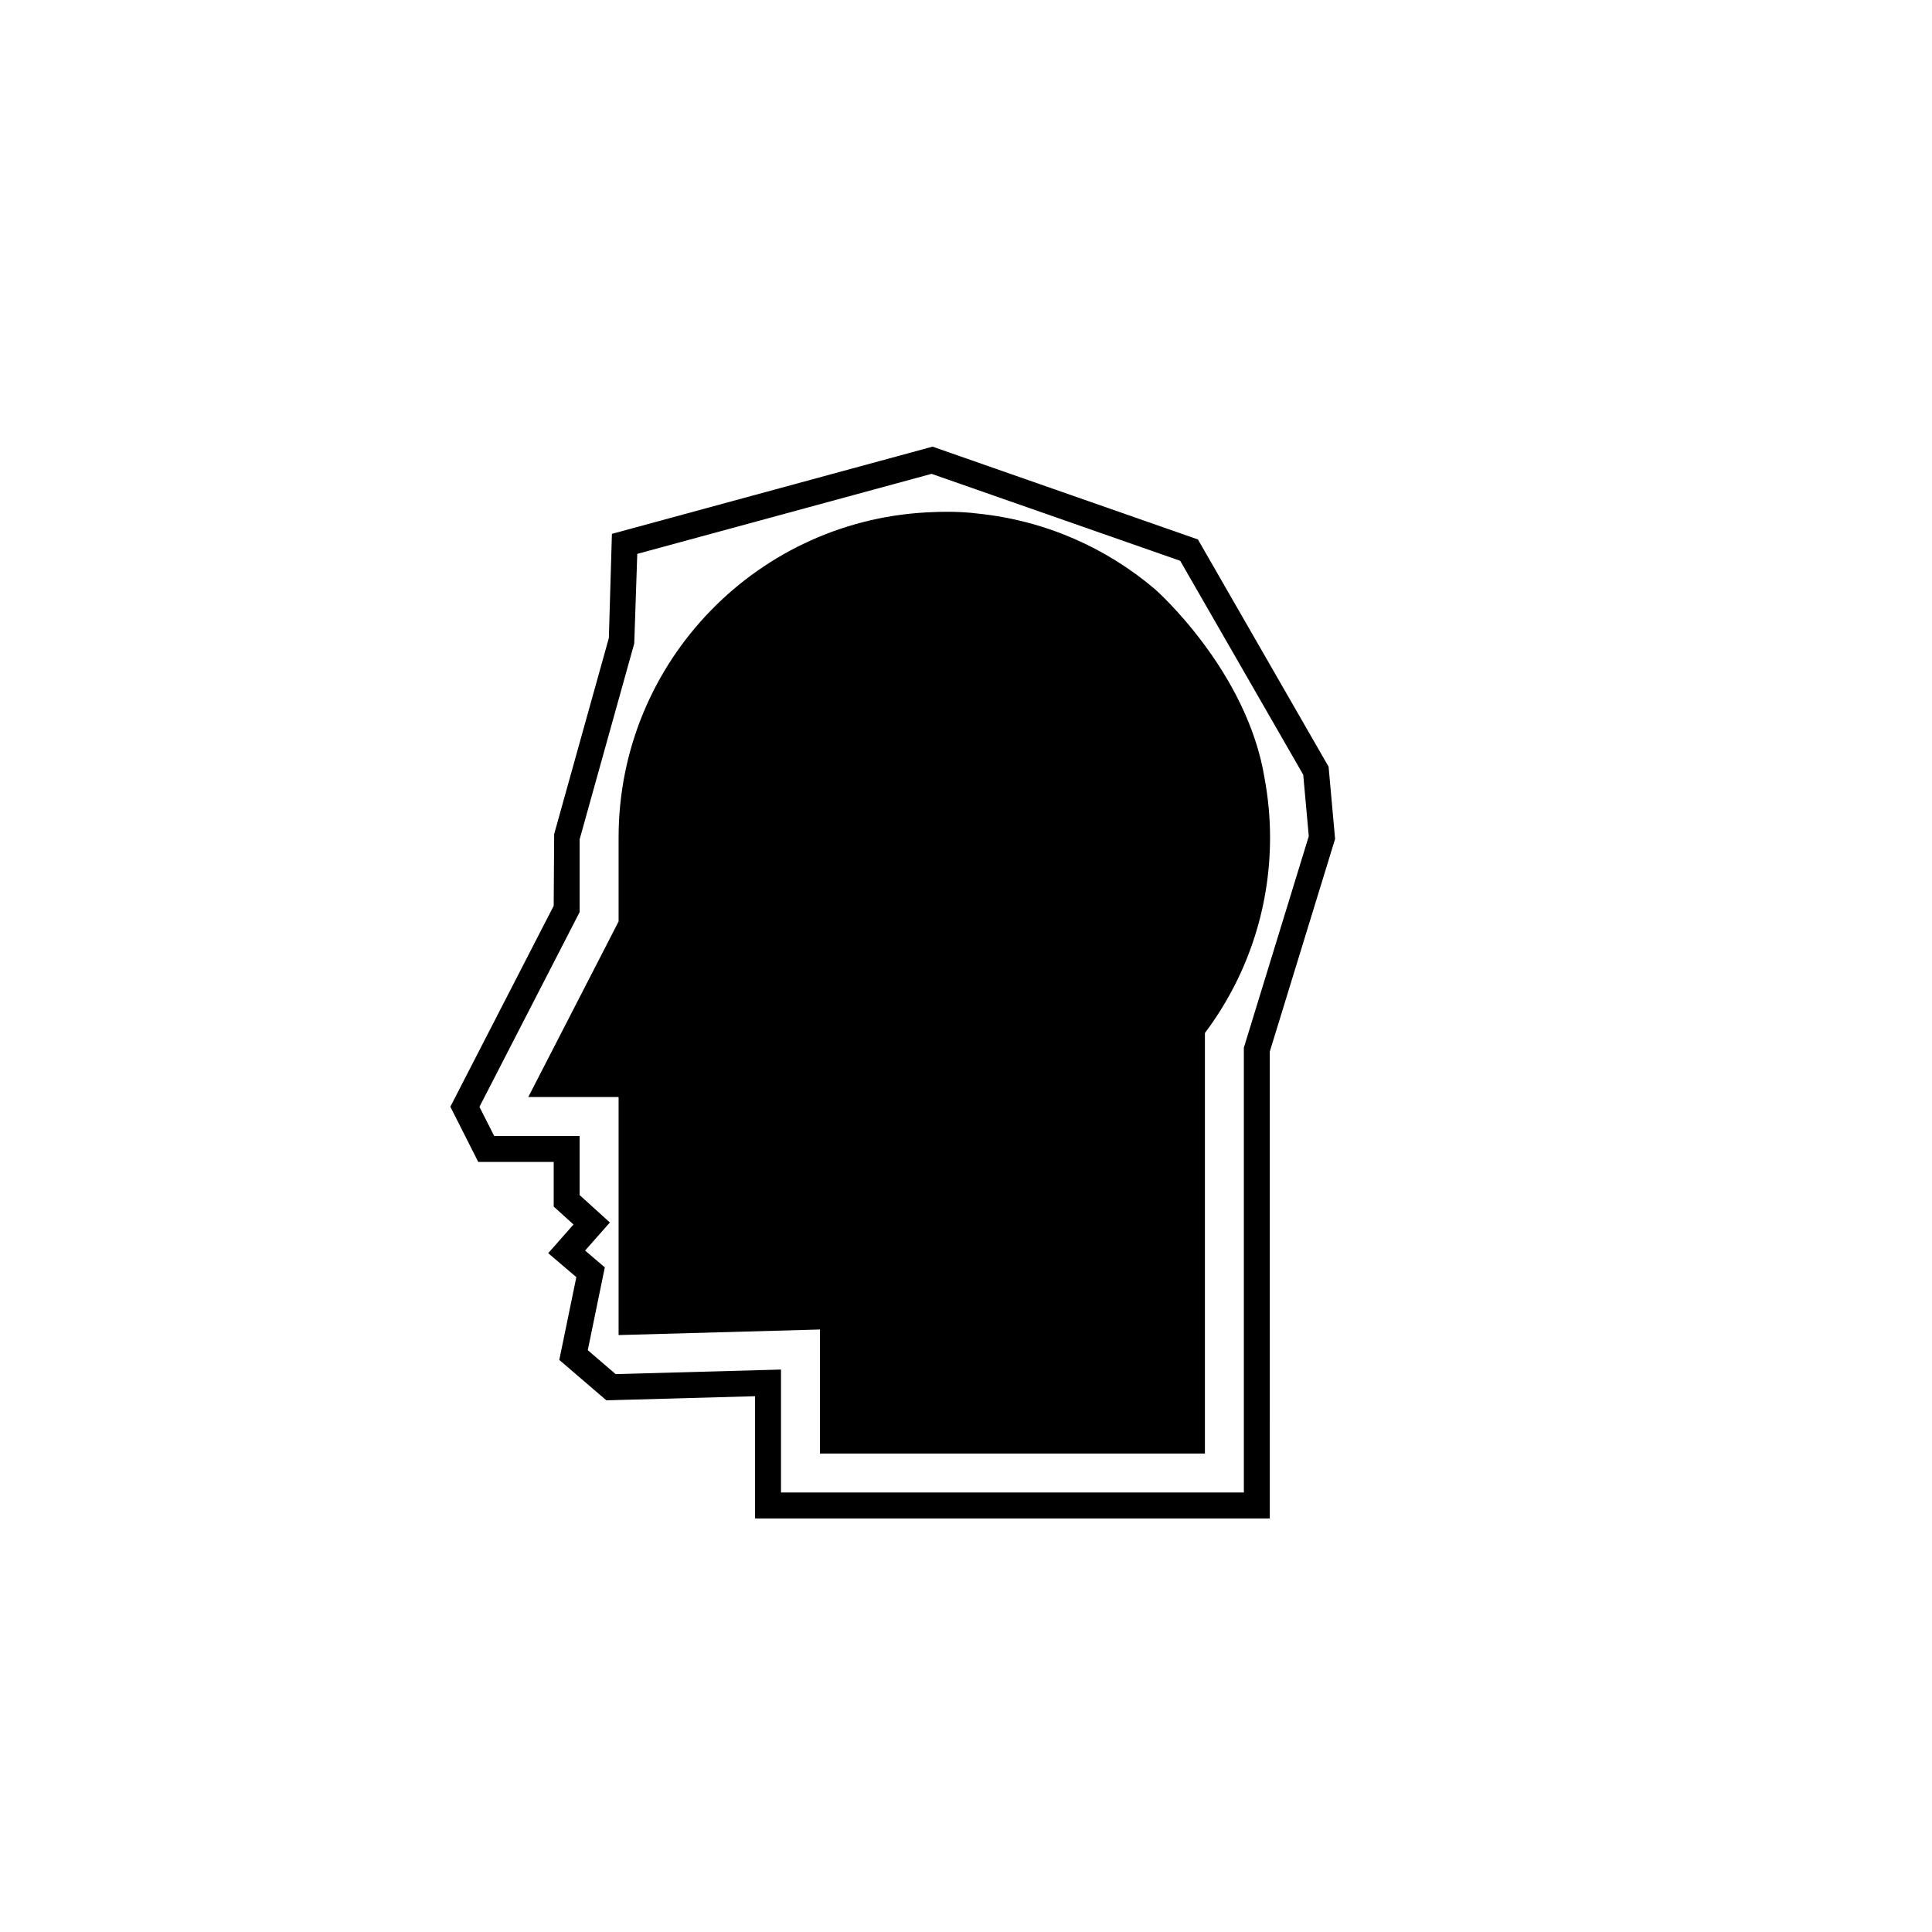
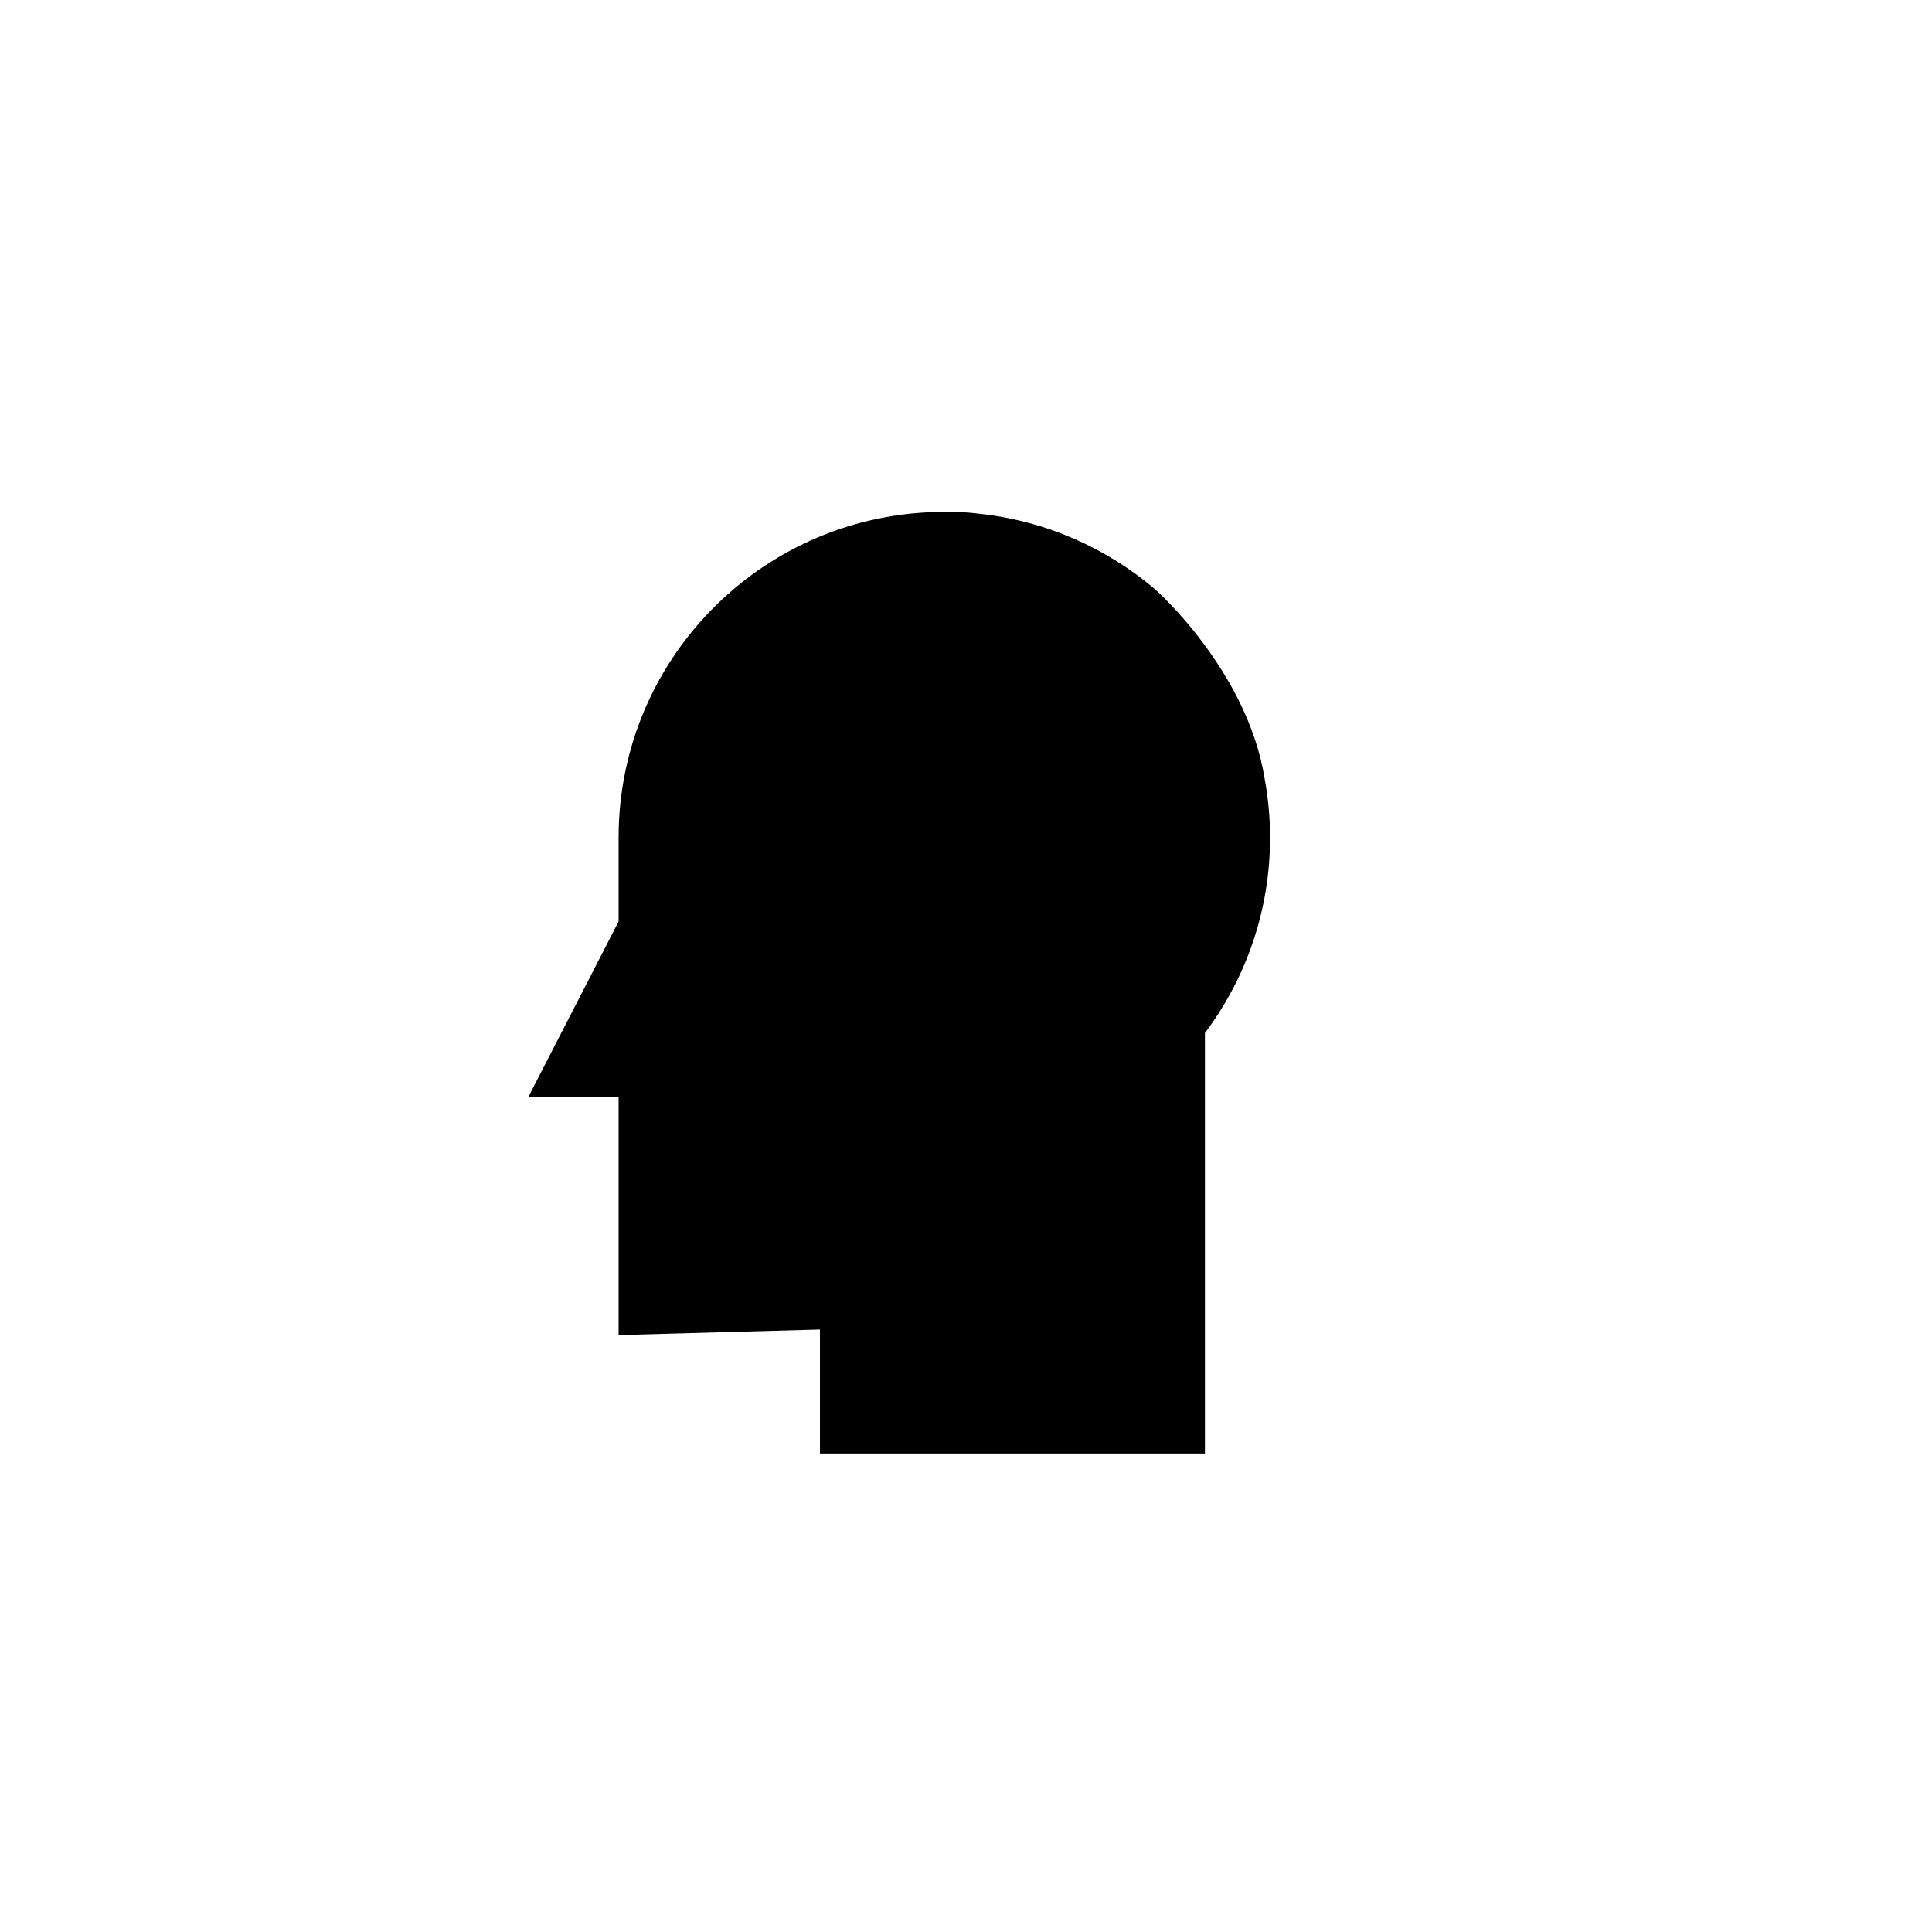
<svg xmlns="http://www.w3.org/2000/svg" fill="#000000" width="800px" height="800px" version="1.1" viewBox="144 144 512 512">
  <g>
    <path d="m450.19 300.24c-12.883-10.996-29.055-18.242-46.824-20.113-5.887-0.77-11.777-0.426-11.777-0.426-46.438 1.406-83.656 39.473-83.656 86.258v22.246l-23.93 46.52h23.93v63.082l53.363-1.477v32.871h102.02v-111.45c10.832-14.426 17.262-32.367 17.262-51.797 0-5.312-0.504-10.504-1.426-15.547-4.602-28.711-28.965-50.168-28.965-50.168z" />
-     <path d="m496.09 347.18-34.629-60.219-70.324-24.594-84.973 23.109-0.812 27.602-14.492 51.965-0.125 19.008-27.387 53.242 7.391 14.633h19.996v11.828l5.25 4.754-6.703 7.594 7.453 6.359-4.516 21.934 12.473 10.707 39.41-1.09v32.387h136.41l-0.004-123.71 17.309-56.359zm-22.457 74.473v117.87h-122.66v-32.578l-43.824 1.207-7.383-6.336 4.516-21.949-5.223-4.457 6.57-7.438-8.023-7.266v-15.656h-22.641l-3.906-7.727 26.547-51.602v-19.277l14.477-51.918 0.801-23.746 77.992-21.207 65.891 23.043 32.602 56.691 1.473 16.301z" />
  </g>
</svg>